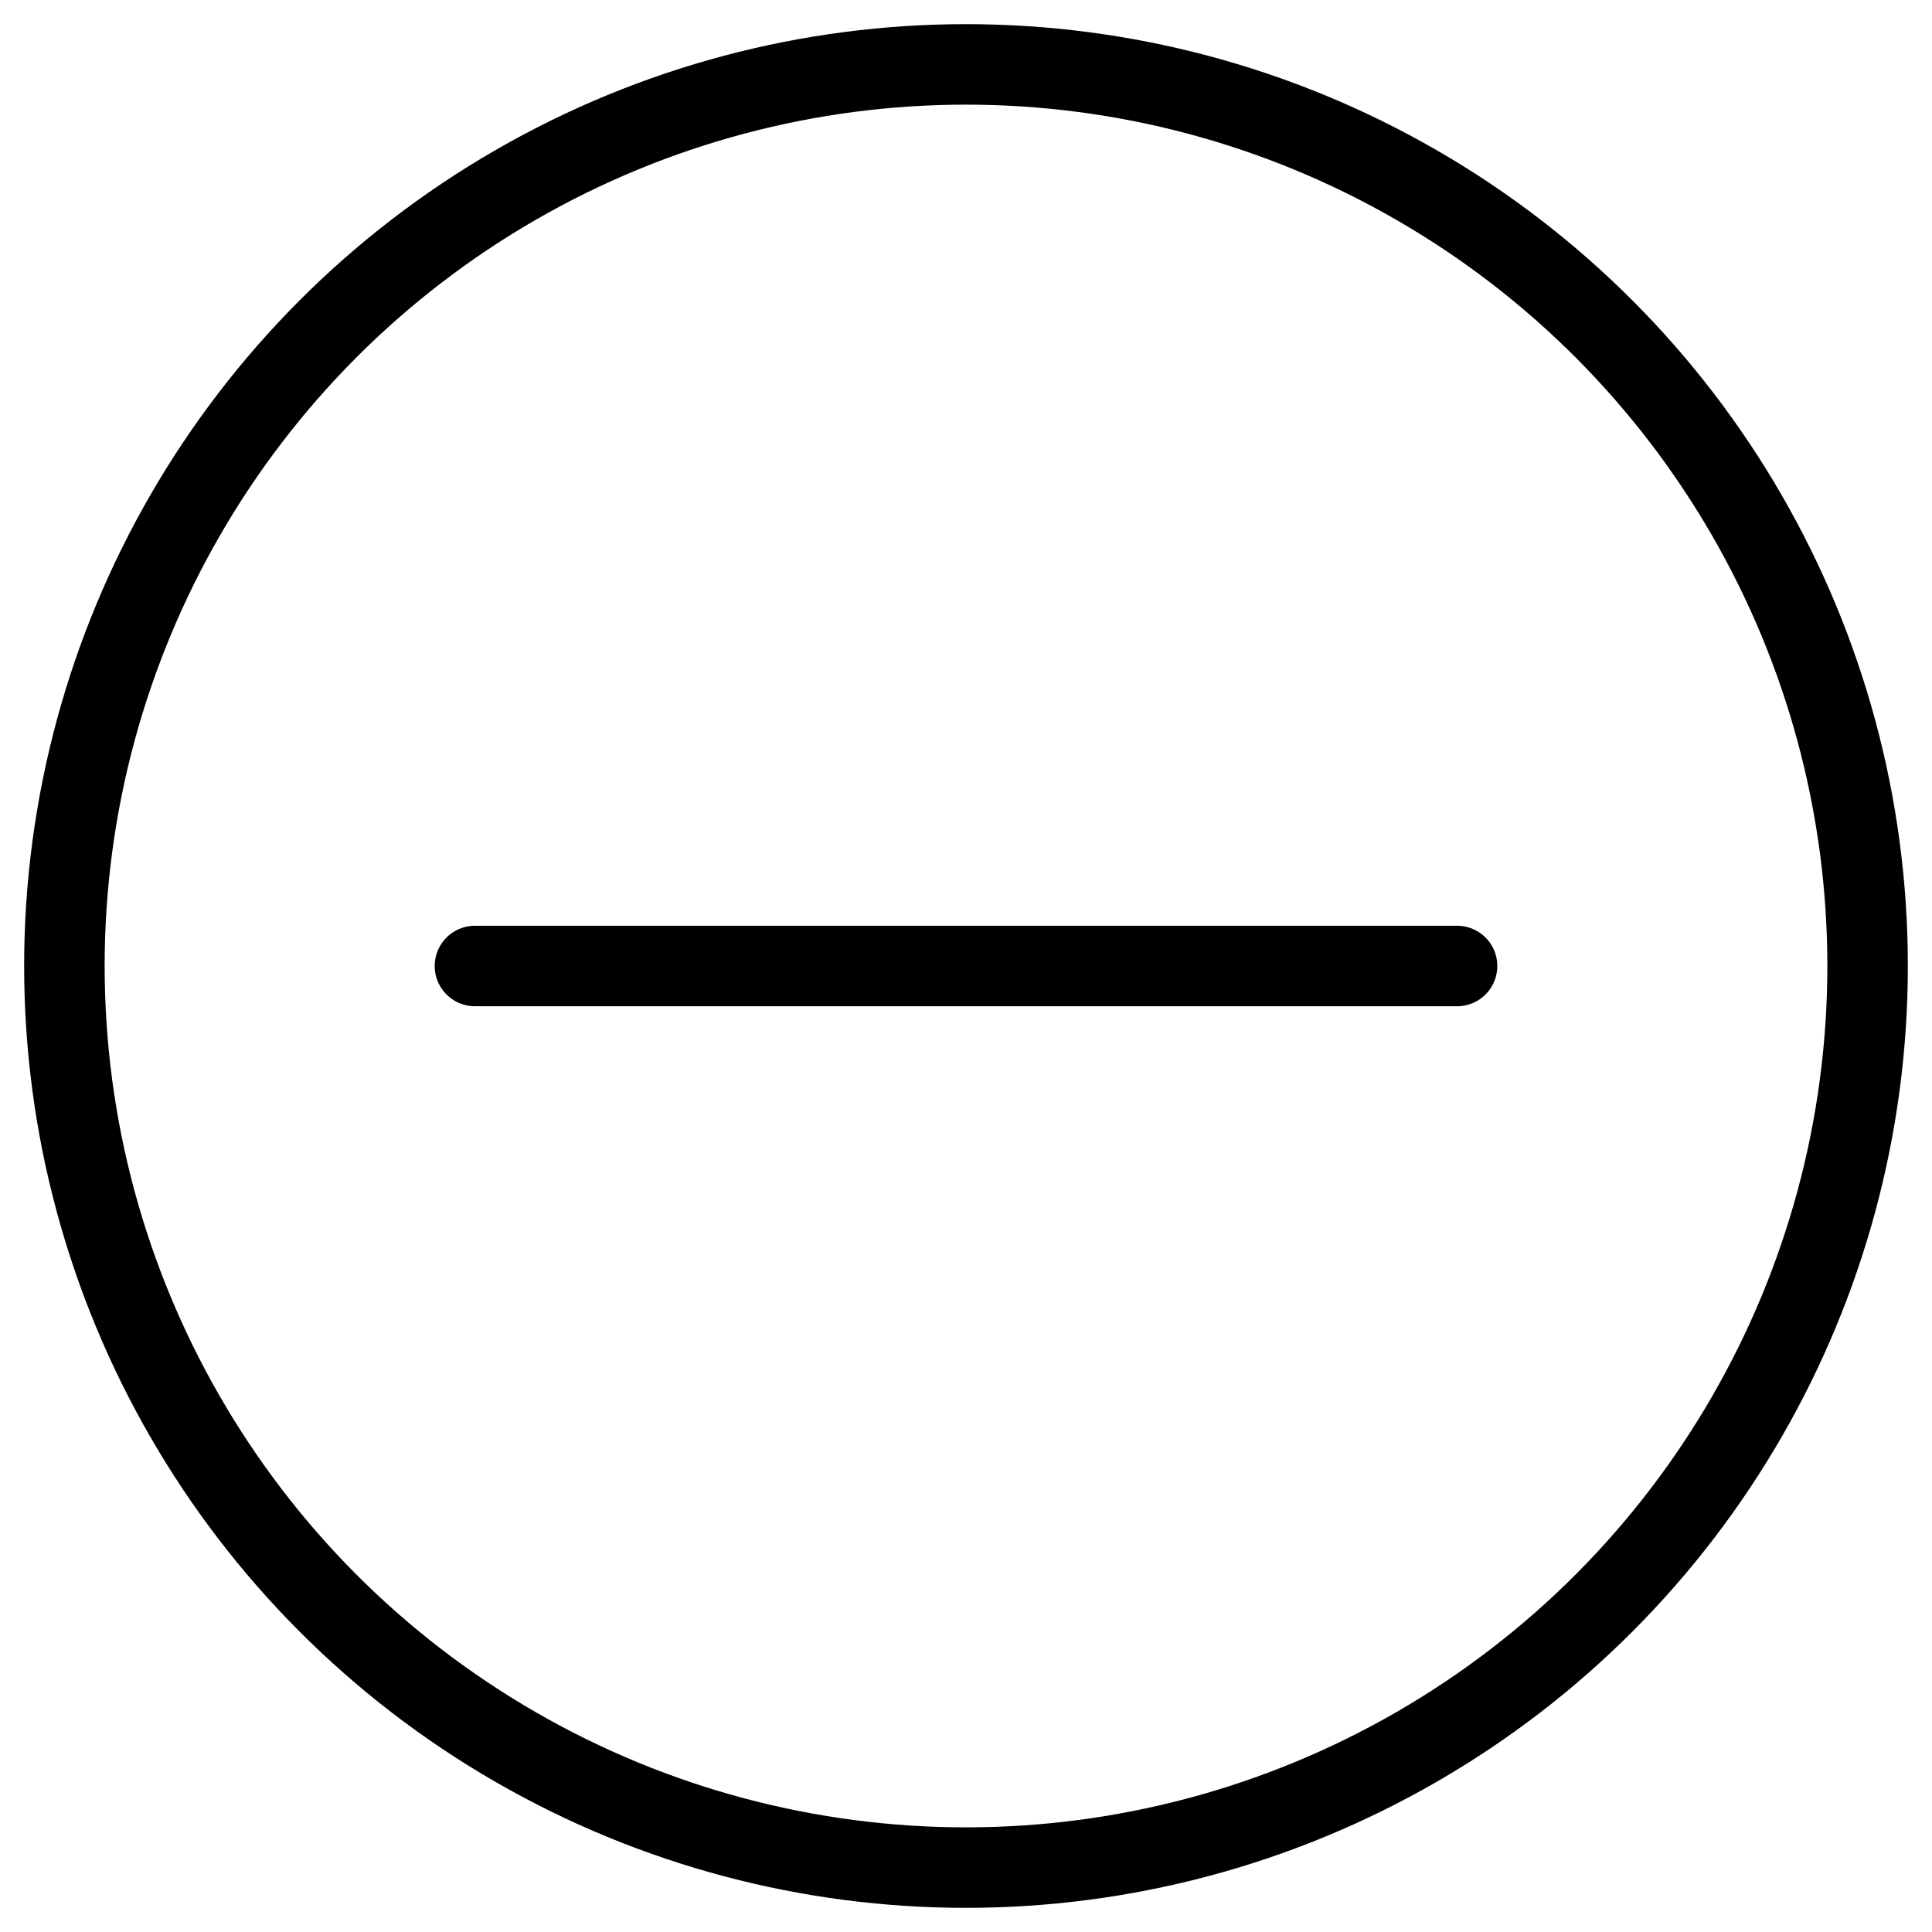
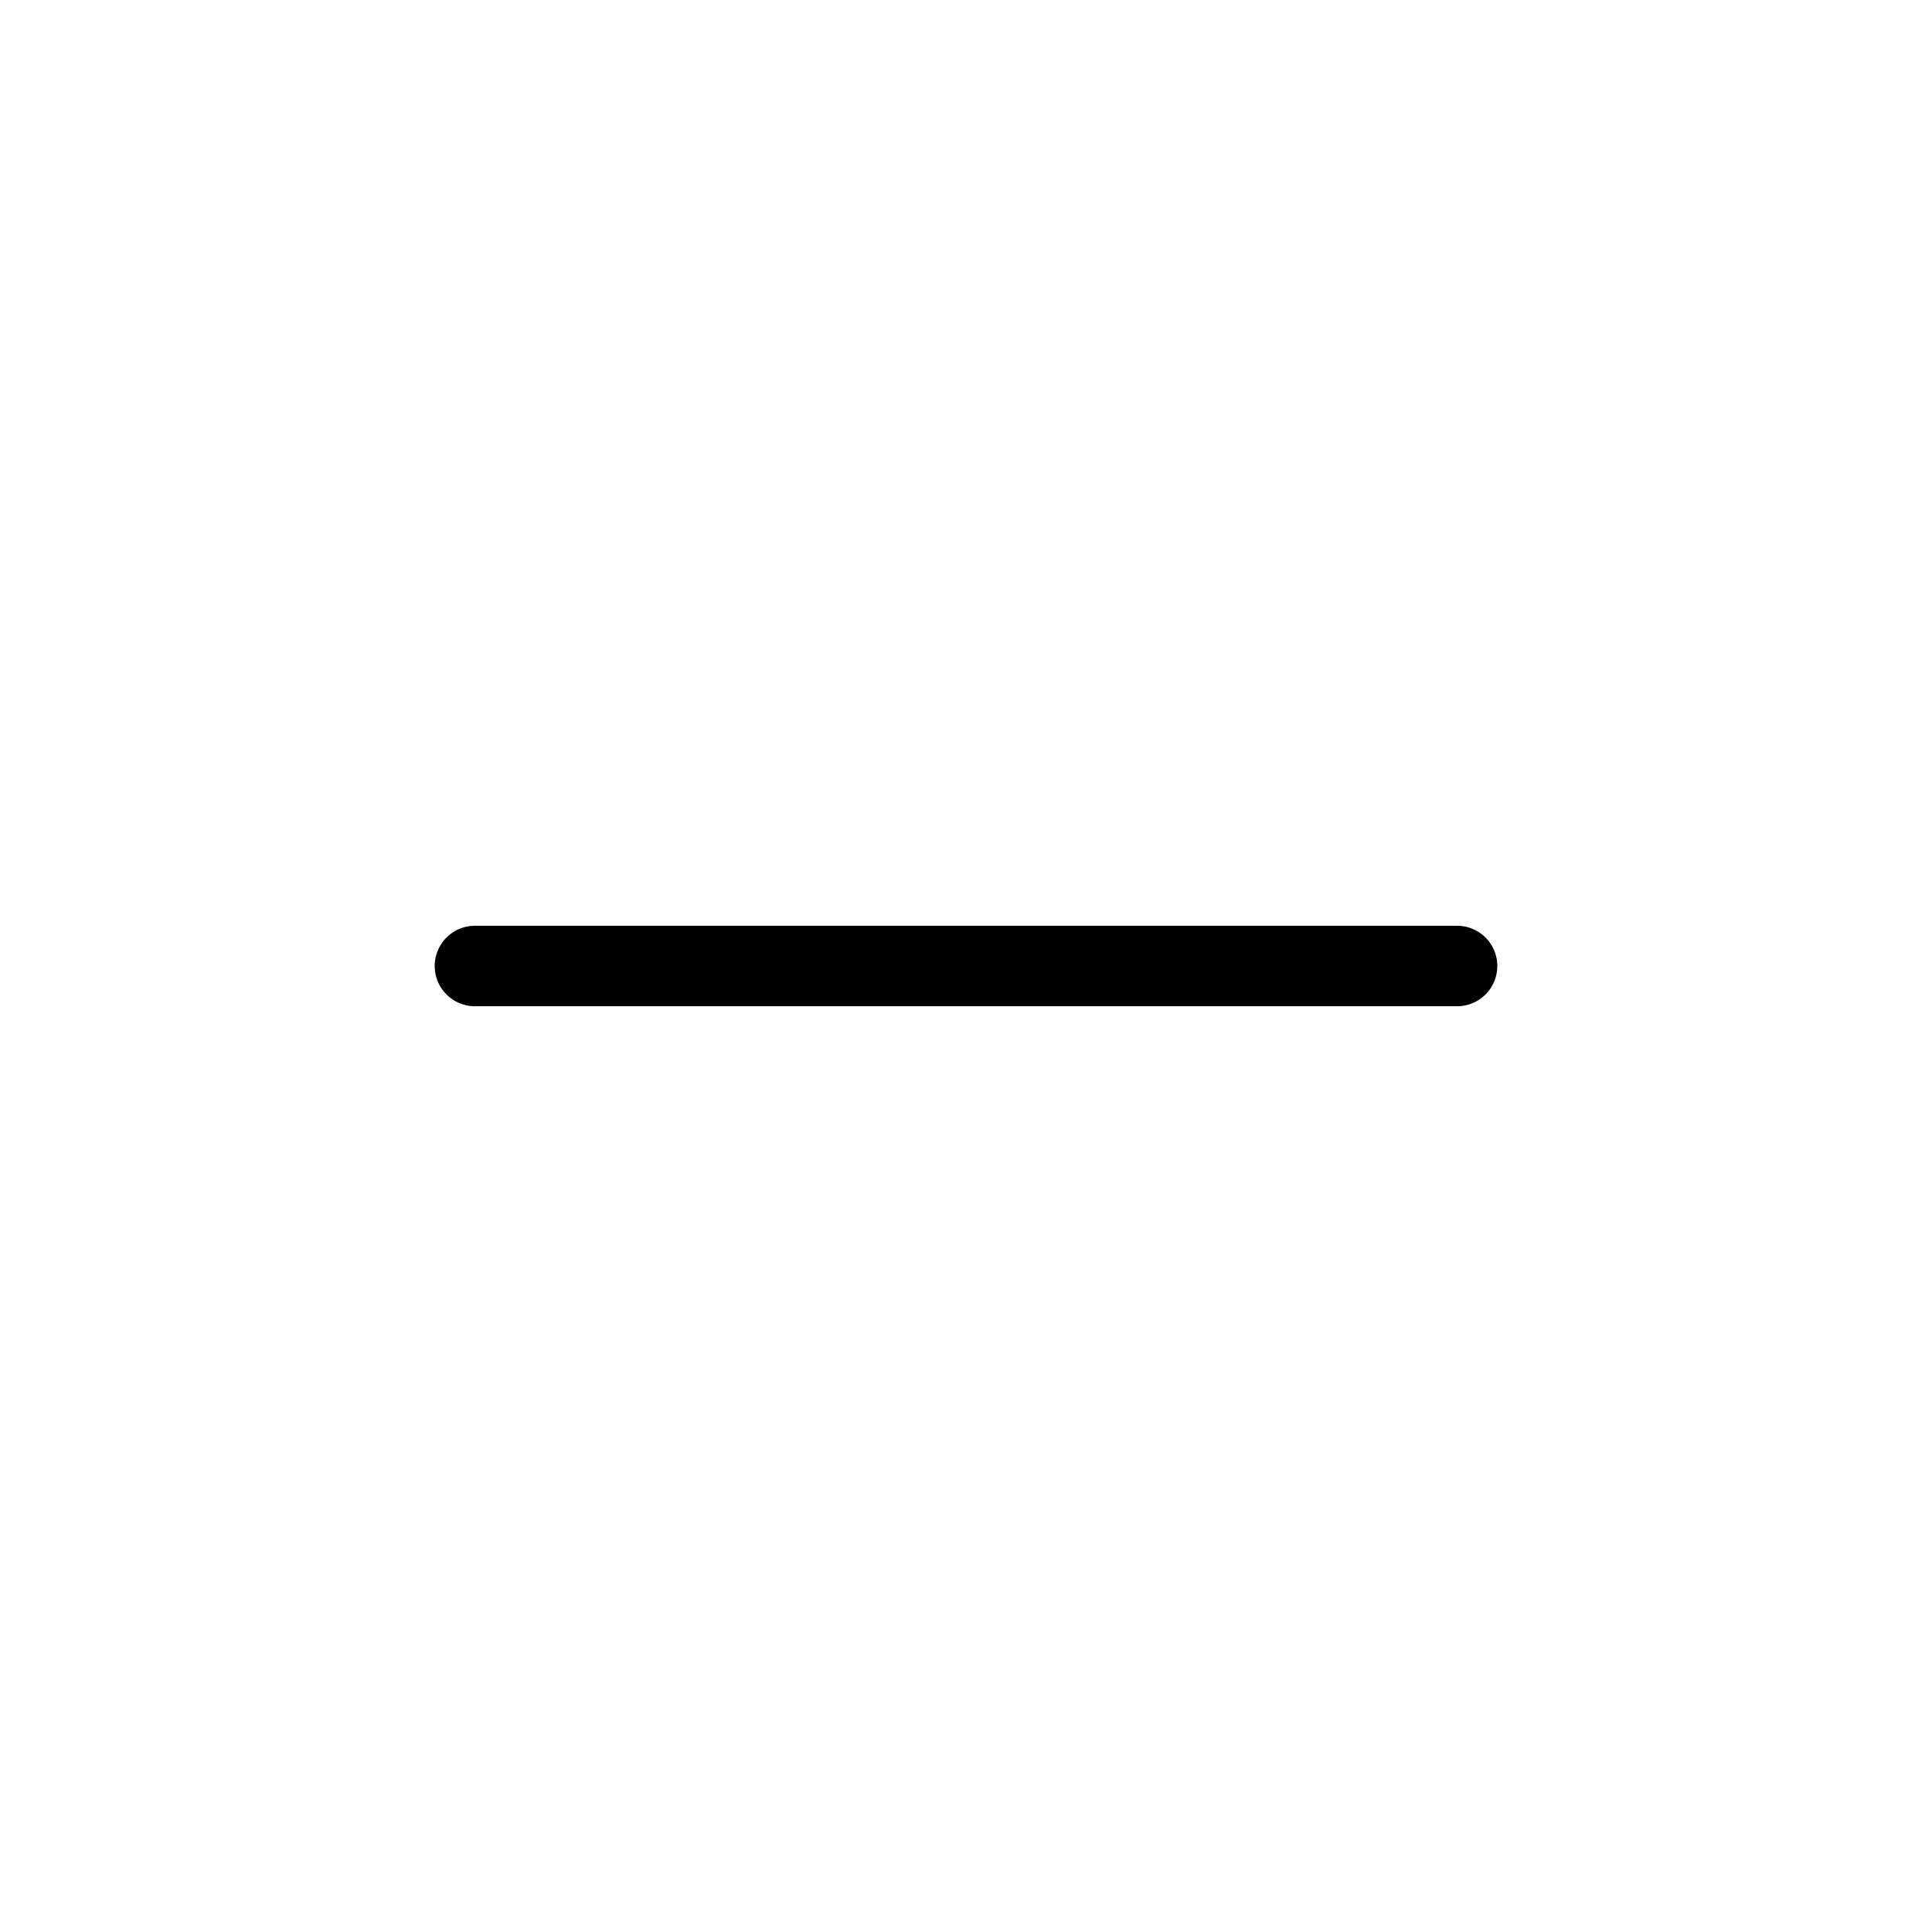
<svg xmlns="http://www.w3.org/2000/svg" version="1.1" id="Layer_2" x="0px" y="0px" viewBox="0 0 48 48" style="enable-background:new 0 0 48 48;" xml:space="preserve">
  <style type="text/css">
	.st0{fill:none;stroke:#000000;stroke-width:2;stroke-linejoin:round;stroke-miterlimit:10;}
	.st1{fill:none;stroke:#000000;stroke-width:2;stroke-linecap:round;stroke-miterlimit:10;}
</style>
  <g>
-     <circle class="st0" cx="24" cy="24" r="22.4" />
    <line class="st1" x1="36.2" y1="24" x2="11.8" y2="24" />
  </g>
</svg>